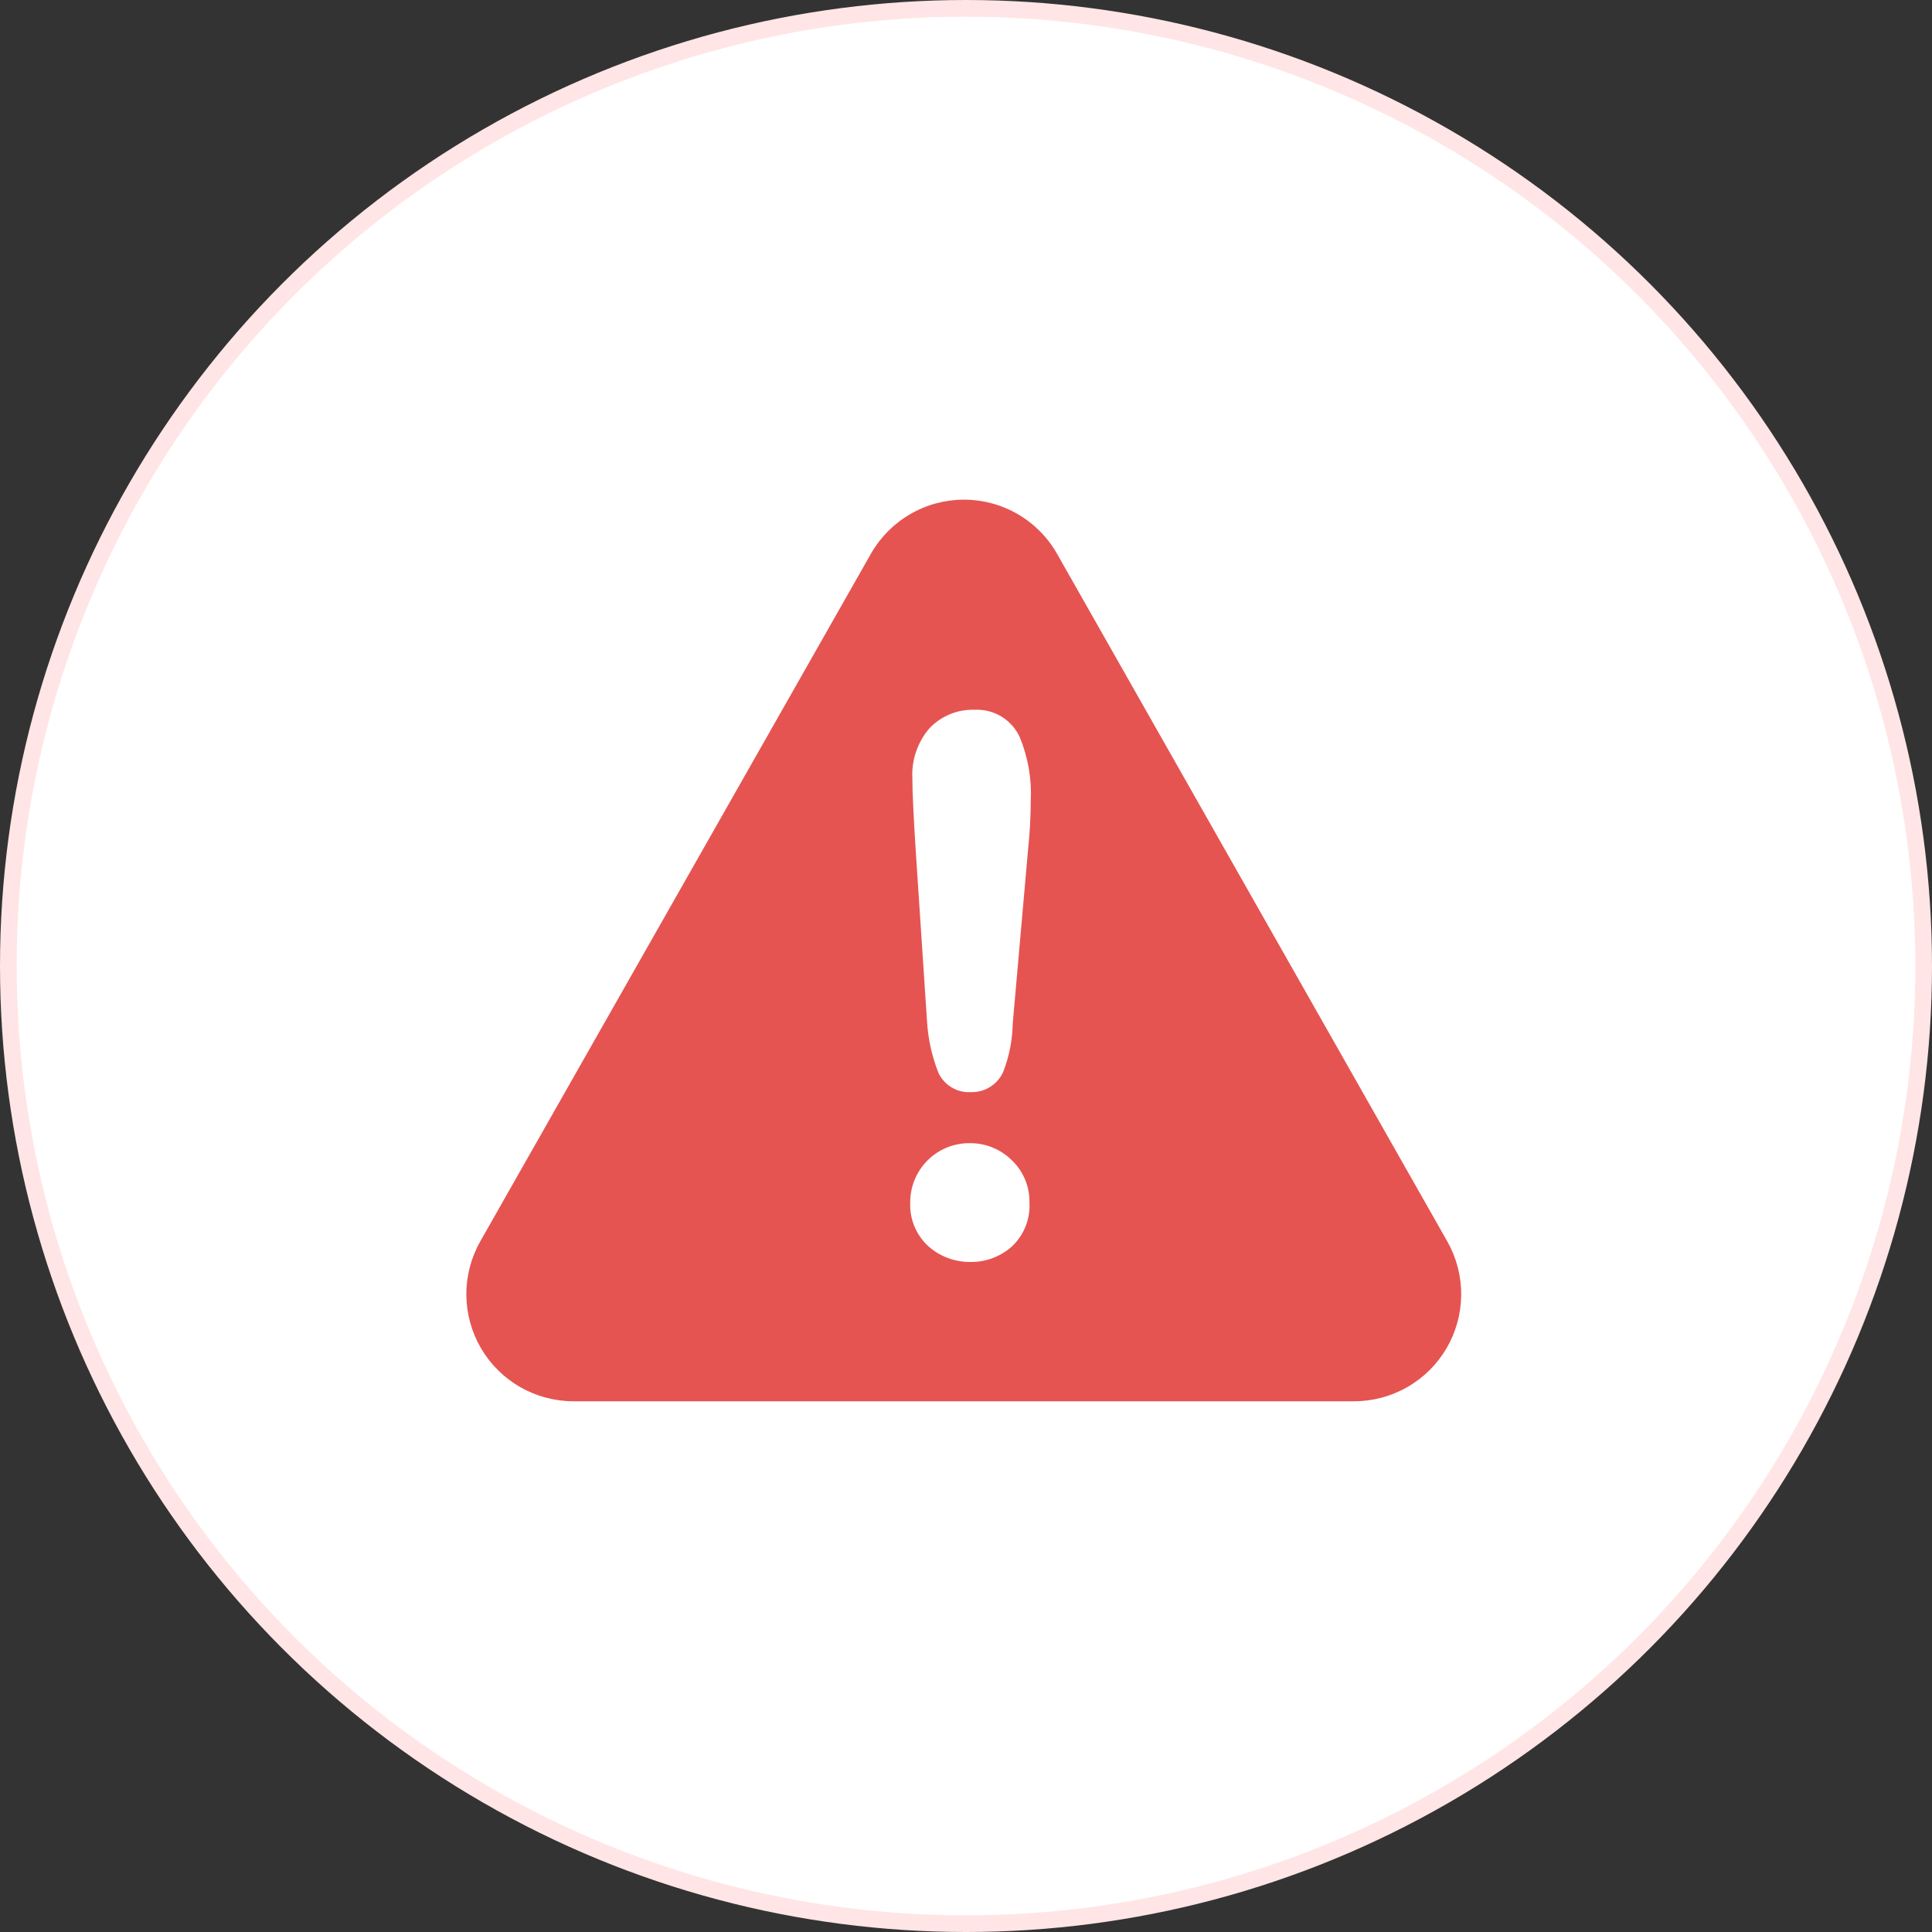
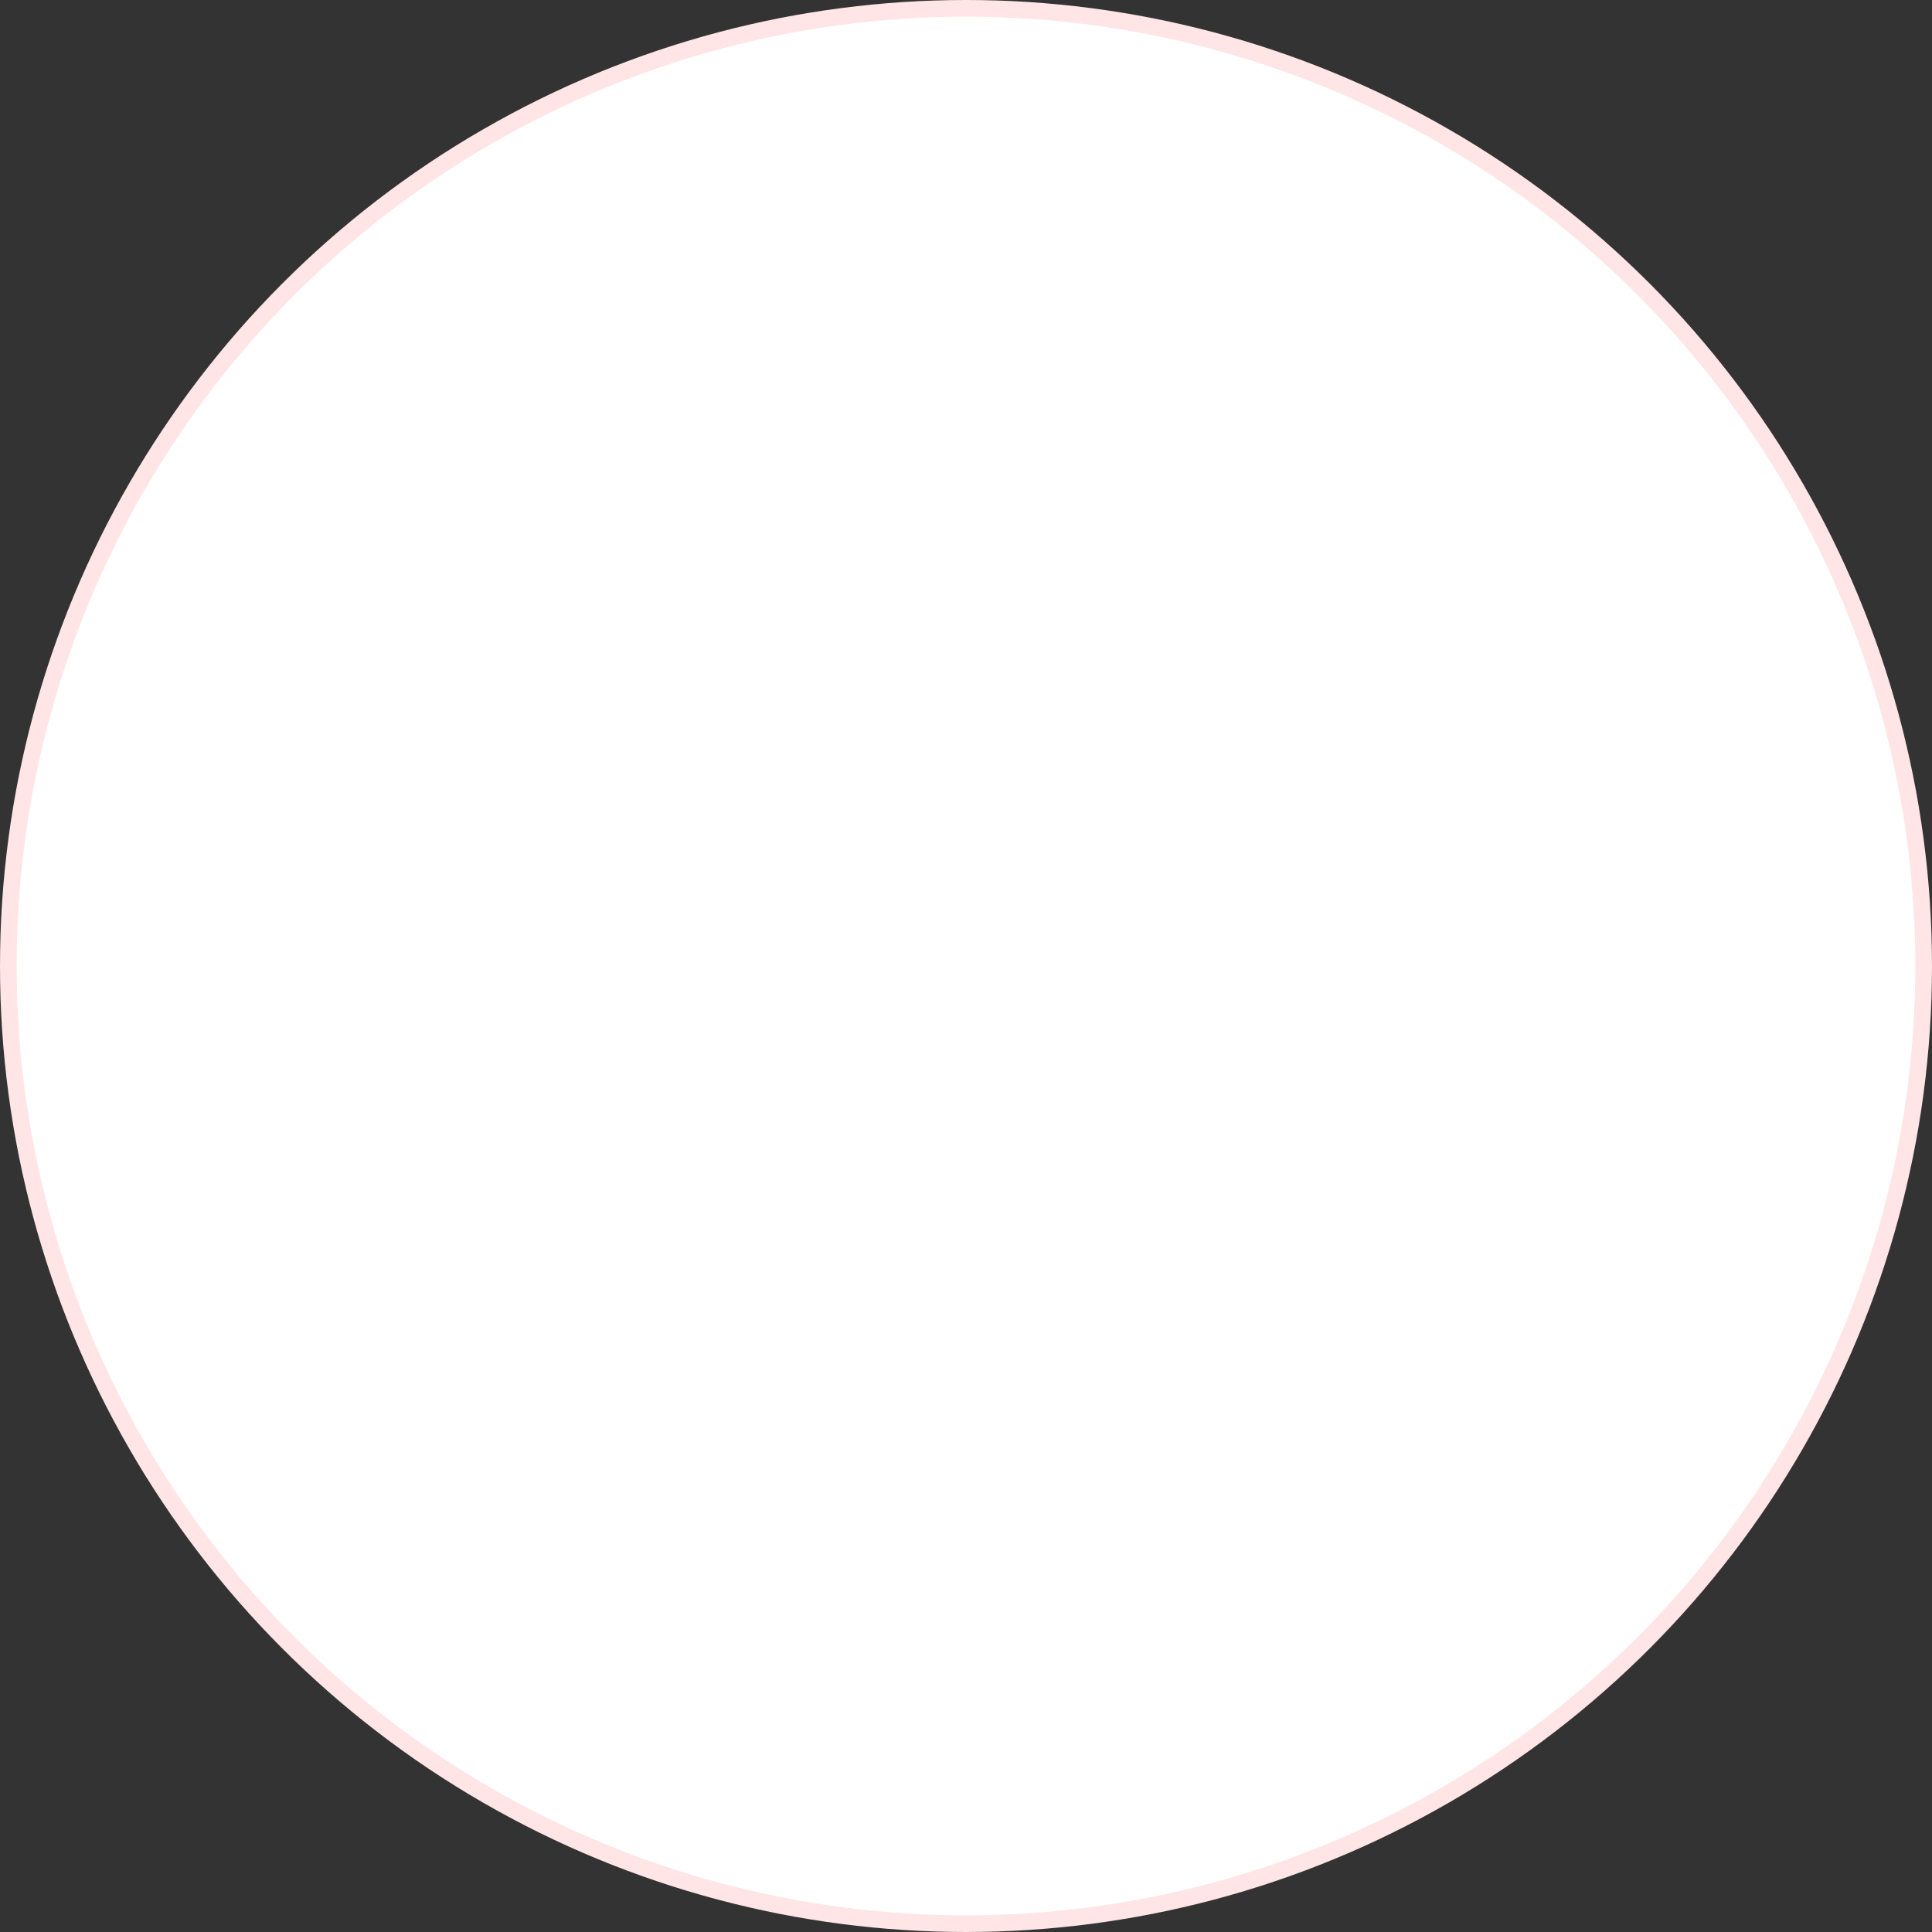
<svg xmlns="http://www.w3.org/2000/svg" width="58" height="58" viewBox="0 0 58 58" fill="none">
  <rect x="0" y="0" width="58" height="58" fill="#333333" stroke="none" />
  <circle cx="29" cy="29" r="28.75" fill="white" stroke="#FFE5E5" stroke-width="0.5" />
-   <path d="M43.45 37.27L31.733 16.625C31.453 16.131 31.046 15.721 30.555 15.436C30.065 15.15 29.507 15 28.939 15C28.372 15 27.814 15.15 27.323 15.436C26.832 15.721 26.426 16.131 26.145 16.625L14.416 37.27C14.14 37.759 13.996 38.312 14 38.874C14.004 39.436 14.155 39.987 14.438 40.473C14.722 40.958 15.127 41.361 15.615 41.64C16.102 41.92 16.655 42.067 17.217 42.067H40.649C41.211 42.067 41.764 41.92 42.251 41.64C42.739 41.361 43.144 40.958 43.428 40.473C43.711 39.987 43.862 39.436 43.866 38.874C43.87 38.312 43.726 37.759 43.45 37.27Z" fill="#E55451" />
-   <path d="M30.39 37.408C30.047 37.721 29.598 37.892 29.134 37.885C28.673 37.89 28.225 37.725 27.878 37.42C27.695 37.255 27.55 37.051 27.454 36.823C27.358 36.595 27.315 36.349 27.326 36.102C27.324 35.866 27.37 35.632 27.459 35.414C27.549 35.197 27.682 34.999 27.849 34.833C28.016 34.666 28.215 34.535 28.433 34.447C28.652 34.359 28.886 34.315 29.122 34.319C29.355 34.318 29.585 34.362 29.801 34.451C30.016 34.539 30.212 34.669 30.378 34.833C30.547 34.995 30.681 35.19 30.772 35.406C30.863 35.623 30.908 35.855 30.905 36.089C30.92 36.333 30.882 36.578 30.793 36.805C30.704 37.033 30.567 37.239 30.39 37.408Z" fill="white" />
+   <path d="M30.39 37.408C30.047 37.721 29.598 37.892 29.134 37.885C28.673 37.89 28.225 37.725 27.878 37.42C27.695 37.255 27.55 37.051 27.454 36.823C27.358 36.595 27.315 36.349 27.326 36.102C27.324 35.866 27.37 35.632 27.459 35.414C27.549 35.197 27.682 34.999 27.849 34.833C28.016 34.666 28.215 34.535 28.433 34.447C28.652 34.359 28.886 34.315 29.122 34.319C29.355 34.318 29.585 34.362 29.801 34.451C30.016 34.539 30.212 34.669 30.378 34.833C30.547 34.995 30.681 35.19 30.772 35.406C30.863 35.623 30.908 35.855 30.905 36.089C30.704 37.033 30.567 37.239 30.39 37.408Z" fill="white" />
  <path d="M30.868 25.453L30.404 30.714C30.395 31.217 30.298 31.715 30.115 32.184C30.03 32.37 29.892 32.527 29.717 32.634C29.543 32.742 29.34 32.795 29.135 32.786C28.933 32.797 28.733 32.746 28.561 32.64C28.388 32.535 28.251 32.38 28.168 32.196C27.974 31.702 27.86 31.181 27.829 30.651L27.49 25.528C27.427 24.511 27.39 23.808 27.39 23.368C27.361 22.818 27.545 22.278 27.905 21.861C28.079 21.678 28.29 21.534 28.523 21.439C28.757 21.344 29.009 21.299 29.261 21.308C29.544 21.294 29.825 21.365 30.067 21.513C30.309 21.661 30.501 21.878 30.617 22.137C30.865 22.742 30.977 23.394 30.944 24.046C30.942 24.516 30.917 24.985 30.868 25.453Z" fill="white" />
</svg>